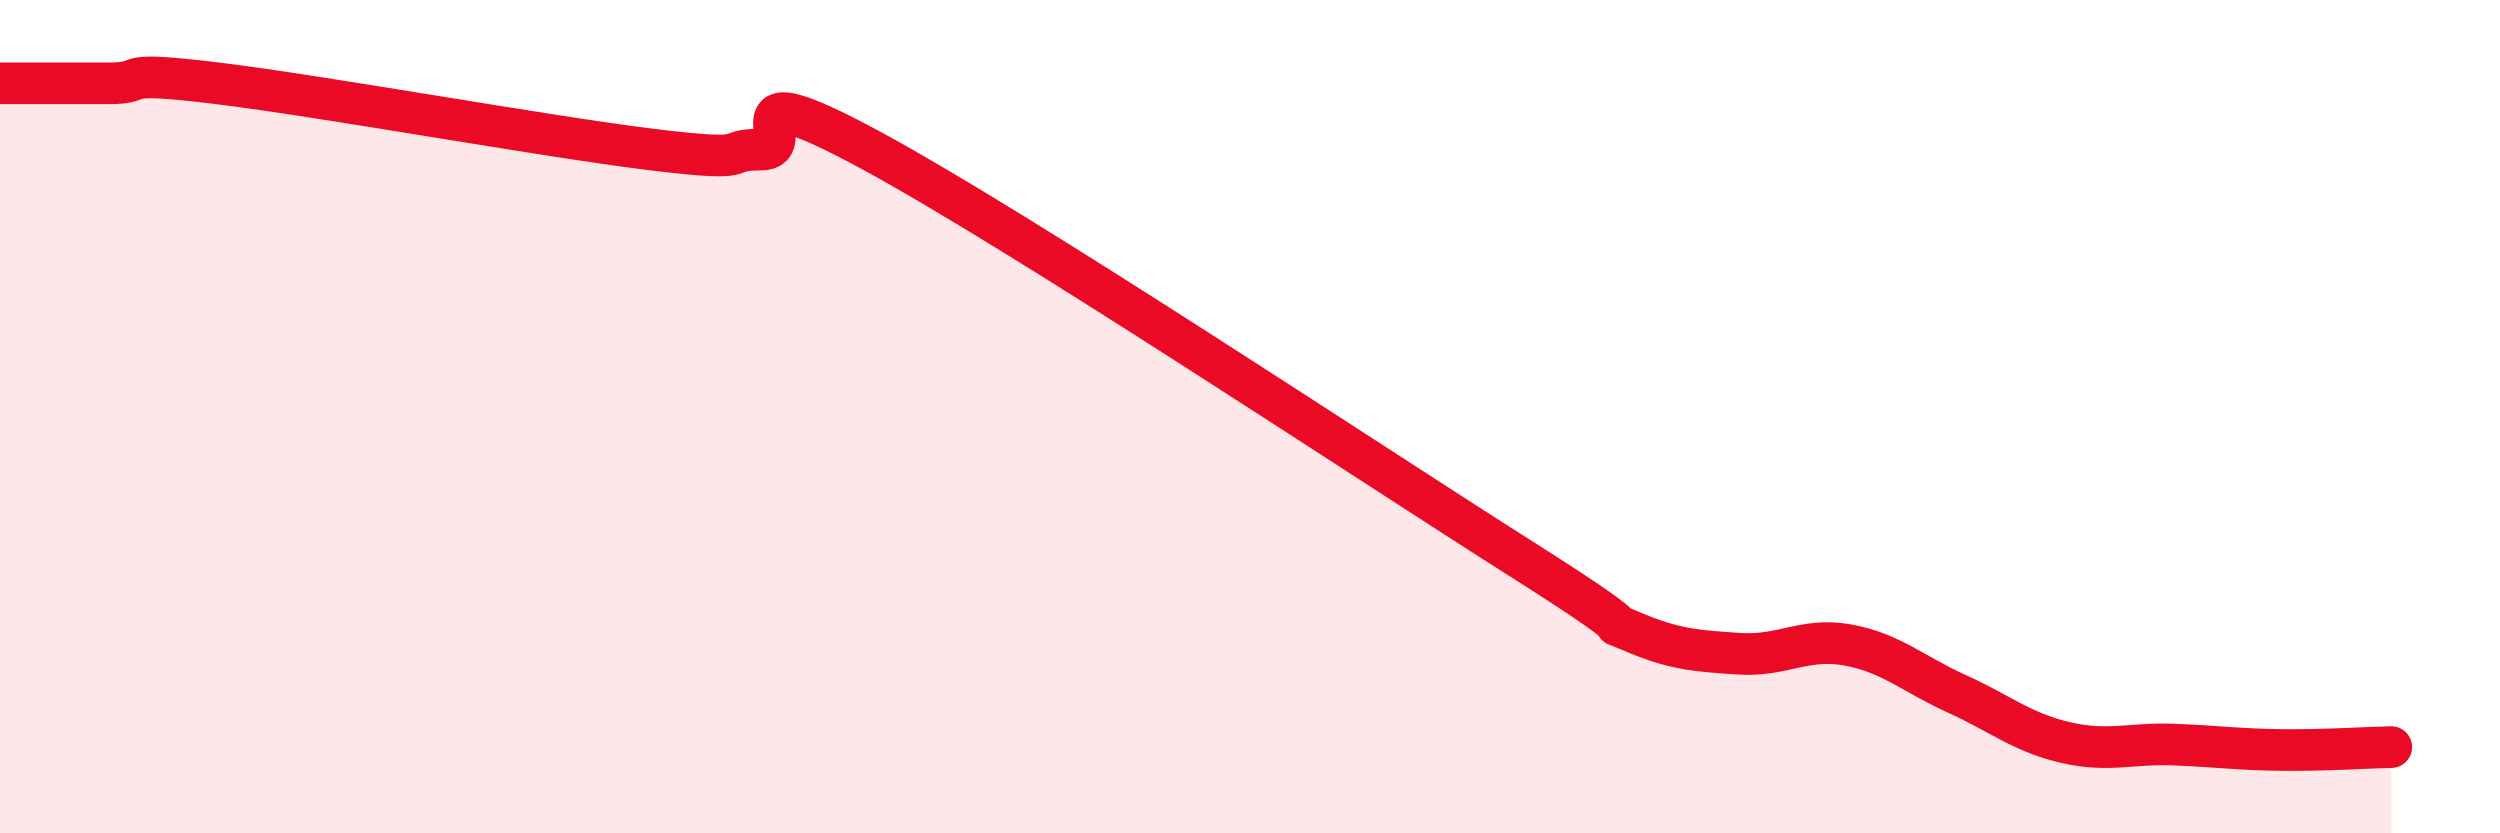
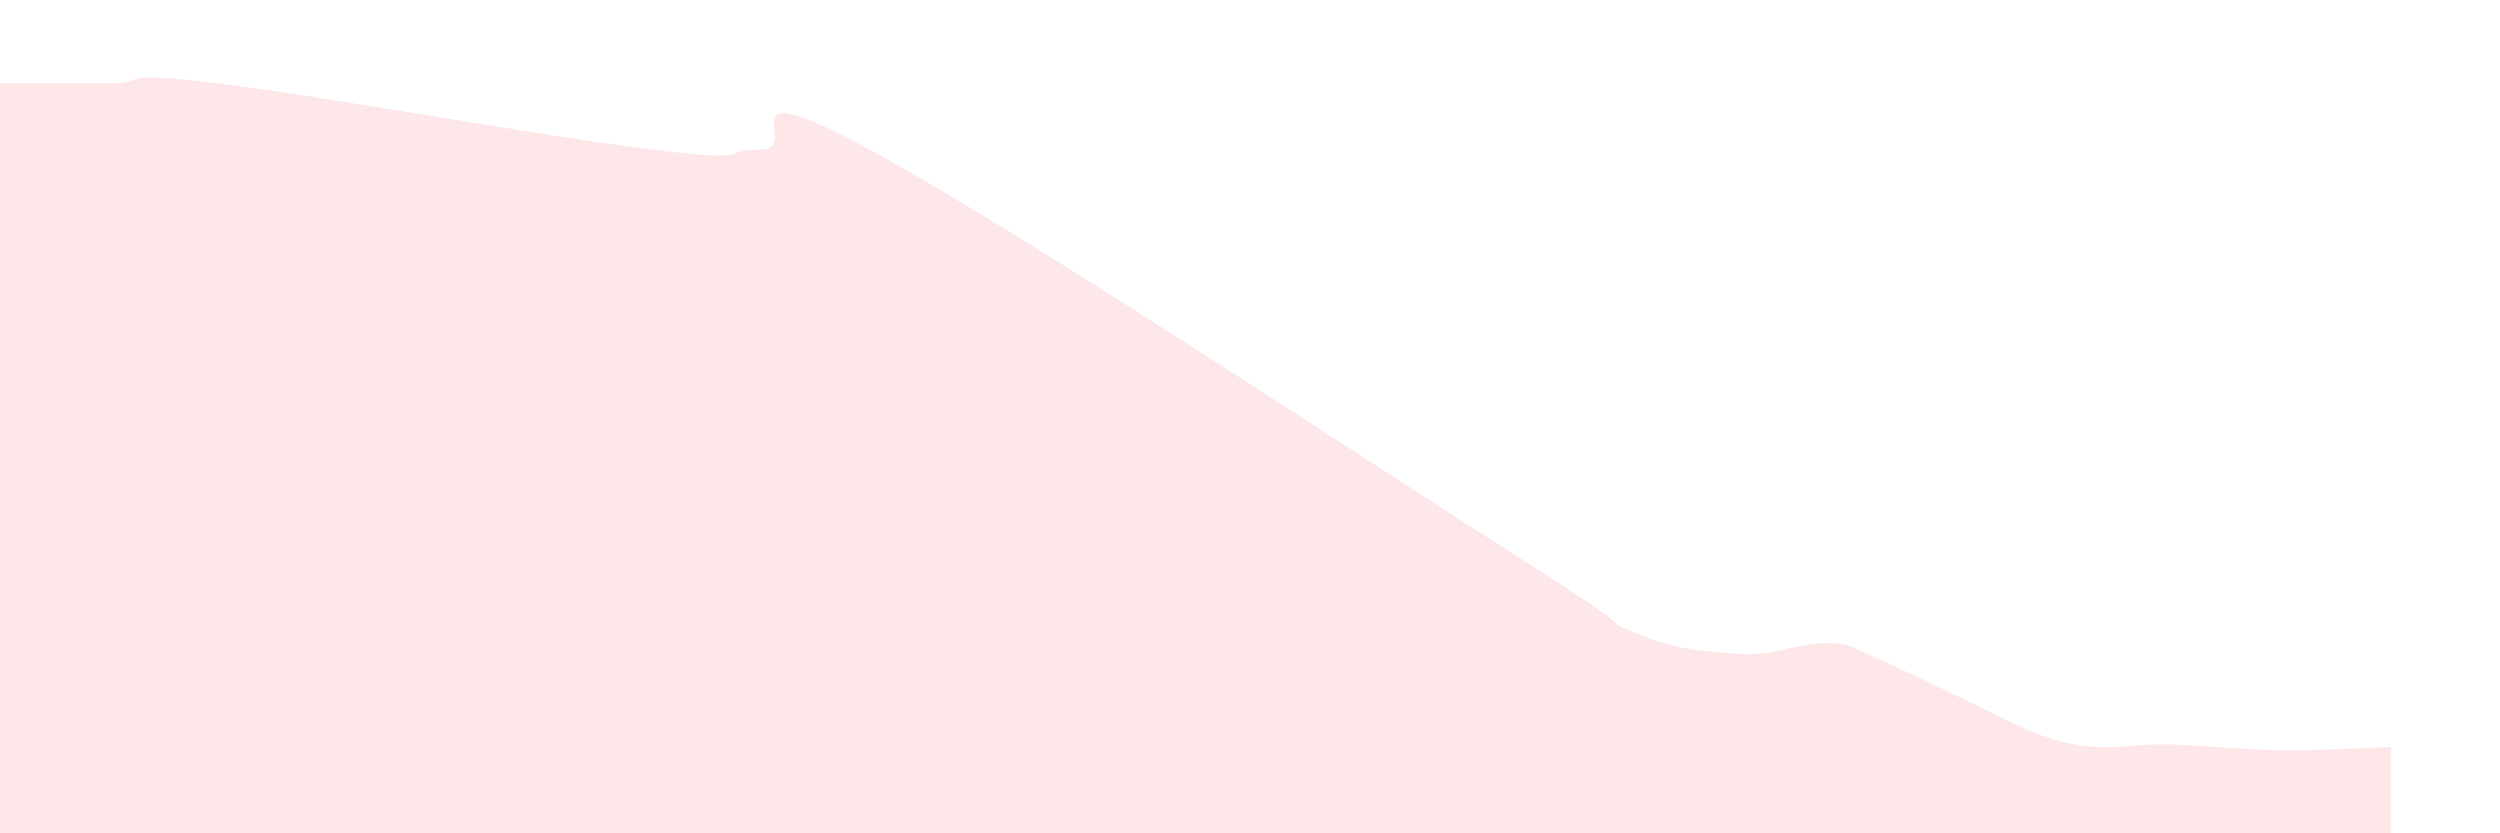
<svg xmlns="http://www.w3.org/2000/svg" width="60" height="20" viewBox="0 0 60 20">
-   <path d="M 0,2 C 0.52,2 1.57,2 2.61,2 C 3.65,2 2.61,1.68 5.22,2 C 7.83,2.32 13.04,3.27 15.65,3.59 C 18.26,3.91 17.22,3.59 18.26,3.59 C 19.3,3.59 17.22,1.62 20.87,3.59 C 24.52,5.56 32.87,11.11 36.52,13.42 C 40.17,15.73 38.09,14.69 39.13,15.14 C 40.17,15.59 40.7,15.62 41.74,15.69 C 42.78,15.76 43.31,15.29 44.35,15.48 C 45.39,15.67 45.92,16.18 46.96,16.65 C 48,17.12 48.53,17.58 49.57,17.82 C 50.61,18.06 51.13,17.83 52.17,17.87 C 53.21,17.91 53.74,17.99 54.78,18 C 55.82,18.01 56.87,17.94 57.39,17.93L57.39 20L0 20Z" fill="#EB0A25" opacity="0.1" stroke-linecap="round" stroke-linejoin="round" />
-   <path d="M 0,2 C 0.52,2 1.57,2 2.61,2 C 3.65,2 2.61,1.68 5.22,2 C 7.83,2.32 13.04,3.27 15.65,3.59 C 18.26,3.91 17.22,3.59 18.26,3.59 C 19.3,3.59 17.22,1.62 20.87,3.59 C 24.52,5.56 32.87,11.11 36.52,13.42 C 40.17,15.73 38.09,14.69 39.13,15.14 C 40.17,15.59 40.7,15.62 41.74,15.69 C 42.78,15.76 43.31,15.29 44.35,15.48 C 45.39,15.67 45.92,16.18 46.96,16.65 C 48,17.12 48.53,17.58 49.57,17.82 C 50.61,18.06 51.13,17.83 52.17,17.87 C 53.21,17.91 53.74,17.99 54.78,18 C 55.82,18.01 56.87,17.94 57.39,17.93" stroke="#EB0A25" stroke-width="1" fill="none" stroke-linecap="round" stroke-linejoin="round" />
+   <path d="M 0,2 C 0.52,2 1.57,2 2.61,2 C 3.65,2 2.61,1.68 5.22,2 C 7.83,2.32 13.04,3.27 15.65,3.59 C 18.26,3.91 17.22,3.59 18.26,3.59 C 19.3,3.59 17.22,1.62 20.87,3.59 C 24.52,5.56 32.87,11.11 36.52,13.42 C 40.17,15.73 38.09,14.69 39.13,15.14 C 40.17,15.59 40.7,15.62 41.74,15.69 C 42.78,15.76 43.31,15.29 44.35,15.48 C 48,17.12 48.53,17.58 49.57,17.82 C 50.61,18.06 51.13,17.83 52.17,17.87 C 53.21,17.91 53.74,17.99 54.78,18 C 55.82,18.01 56.87,17.94 57.39,17.93L57.39 20L0 20Z" fill="#EB0A25" opacity="0.1" stroke-linecap="round" stroke-linejoin="round" />
</svg>